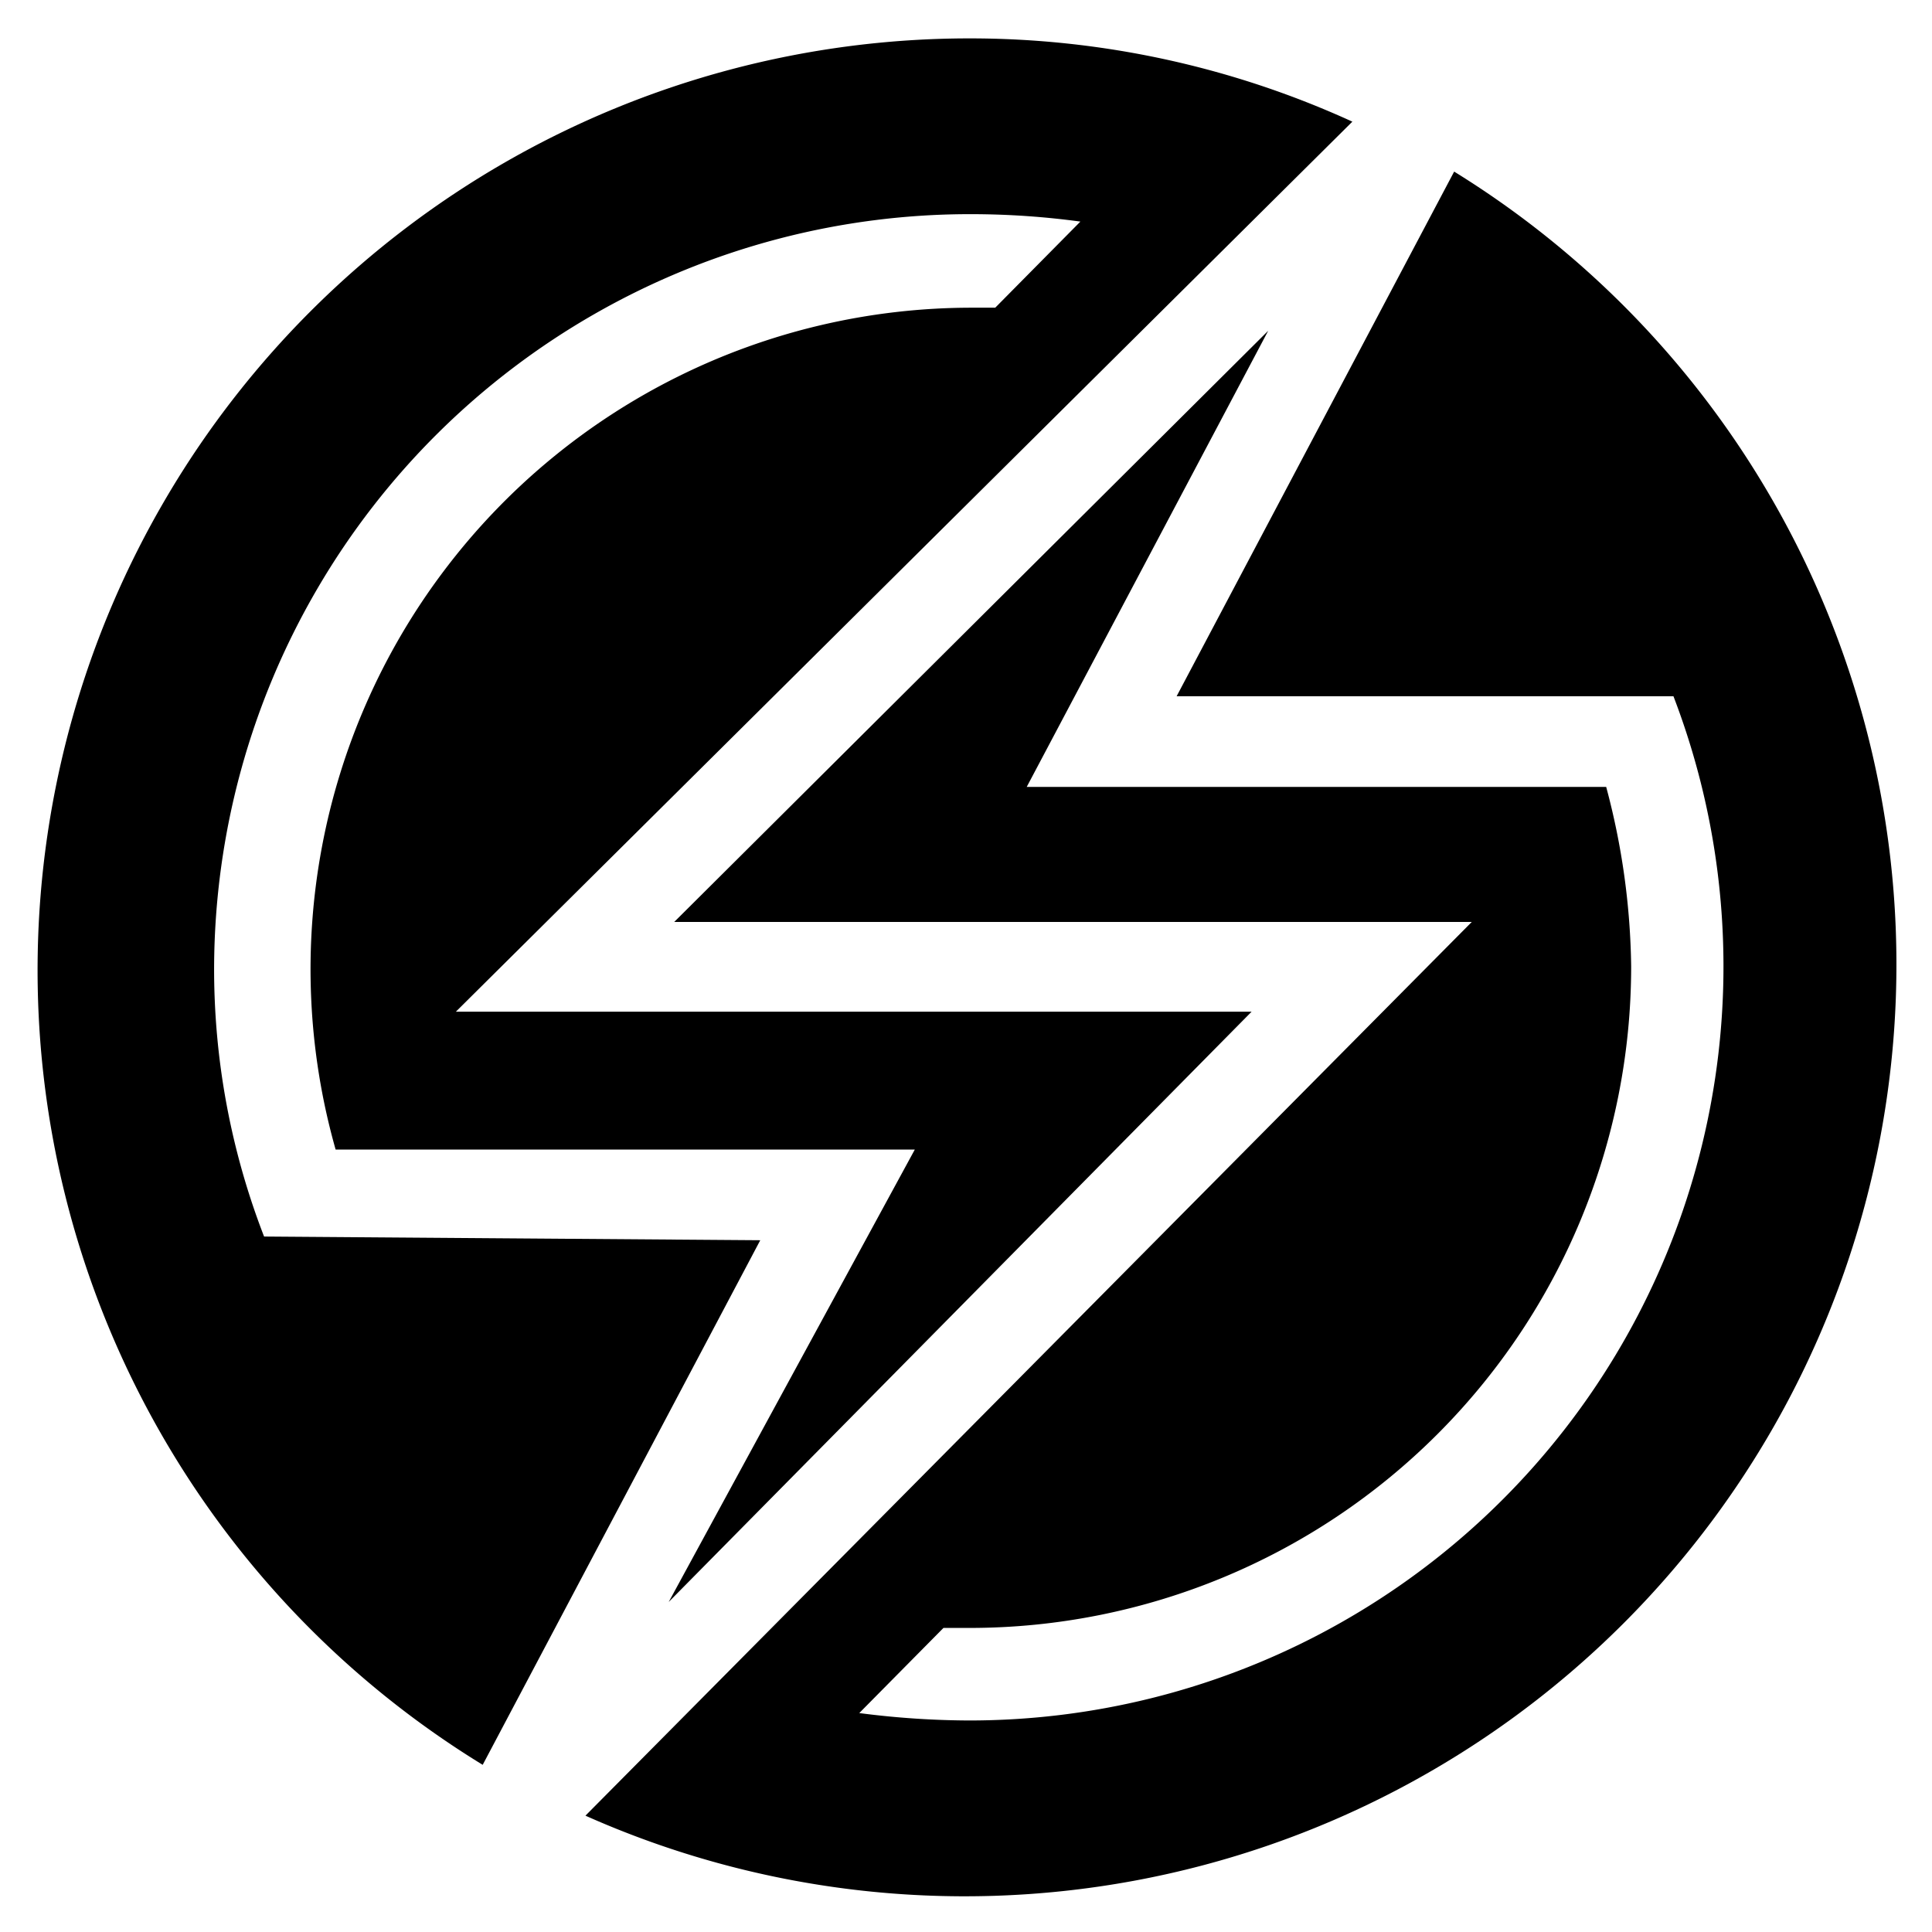
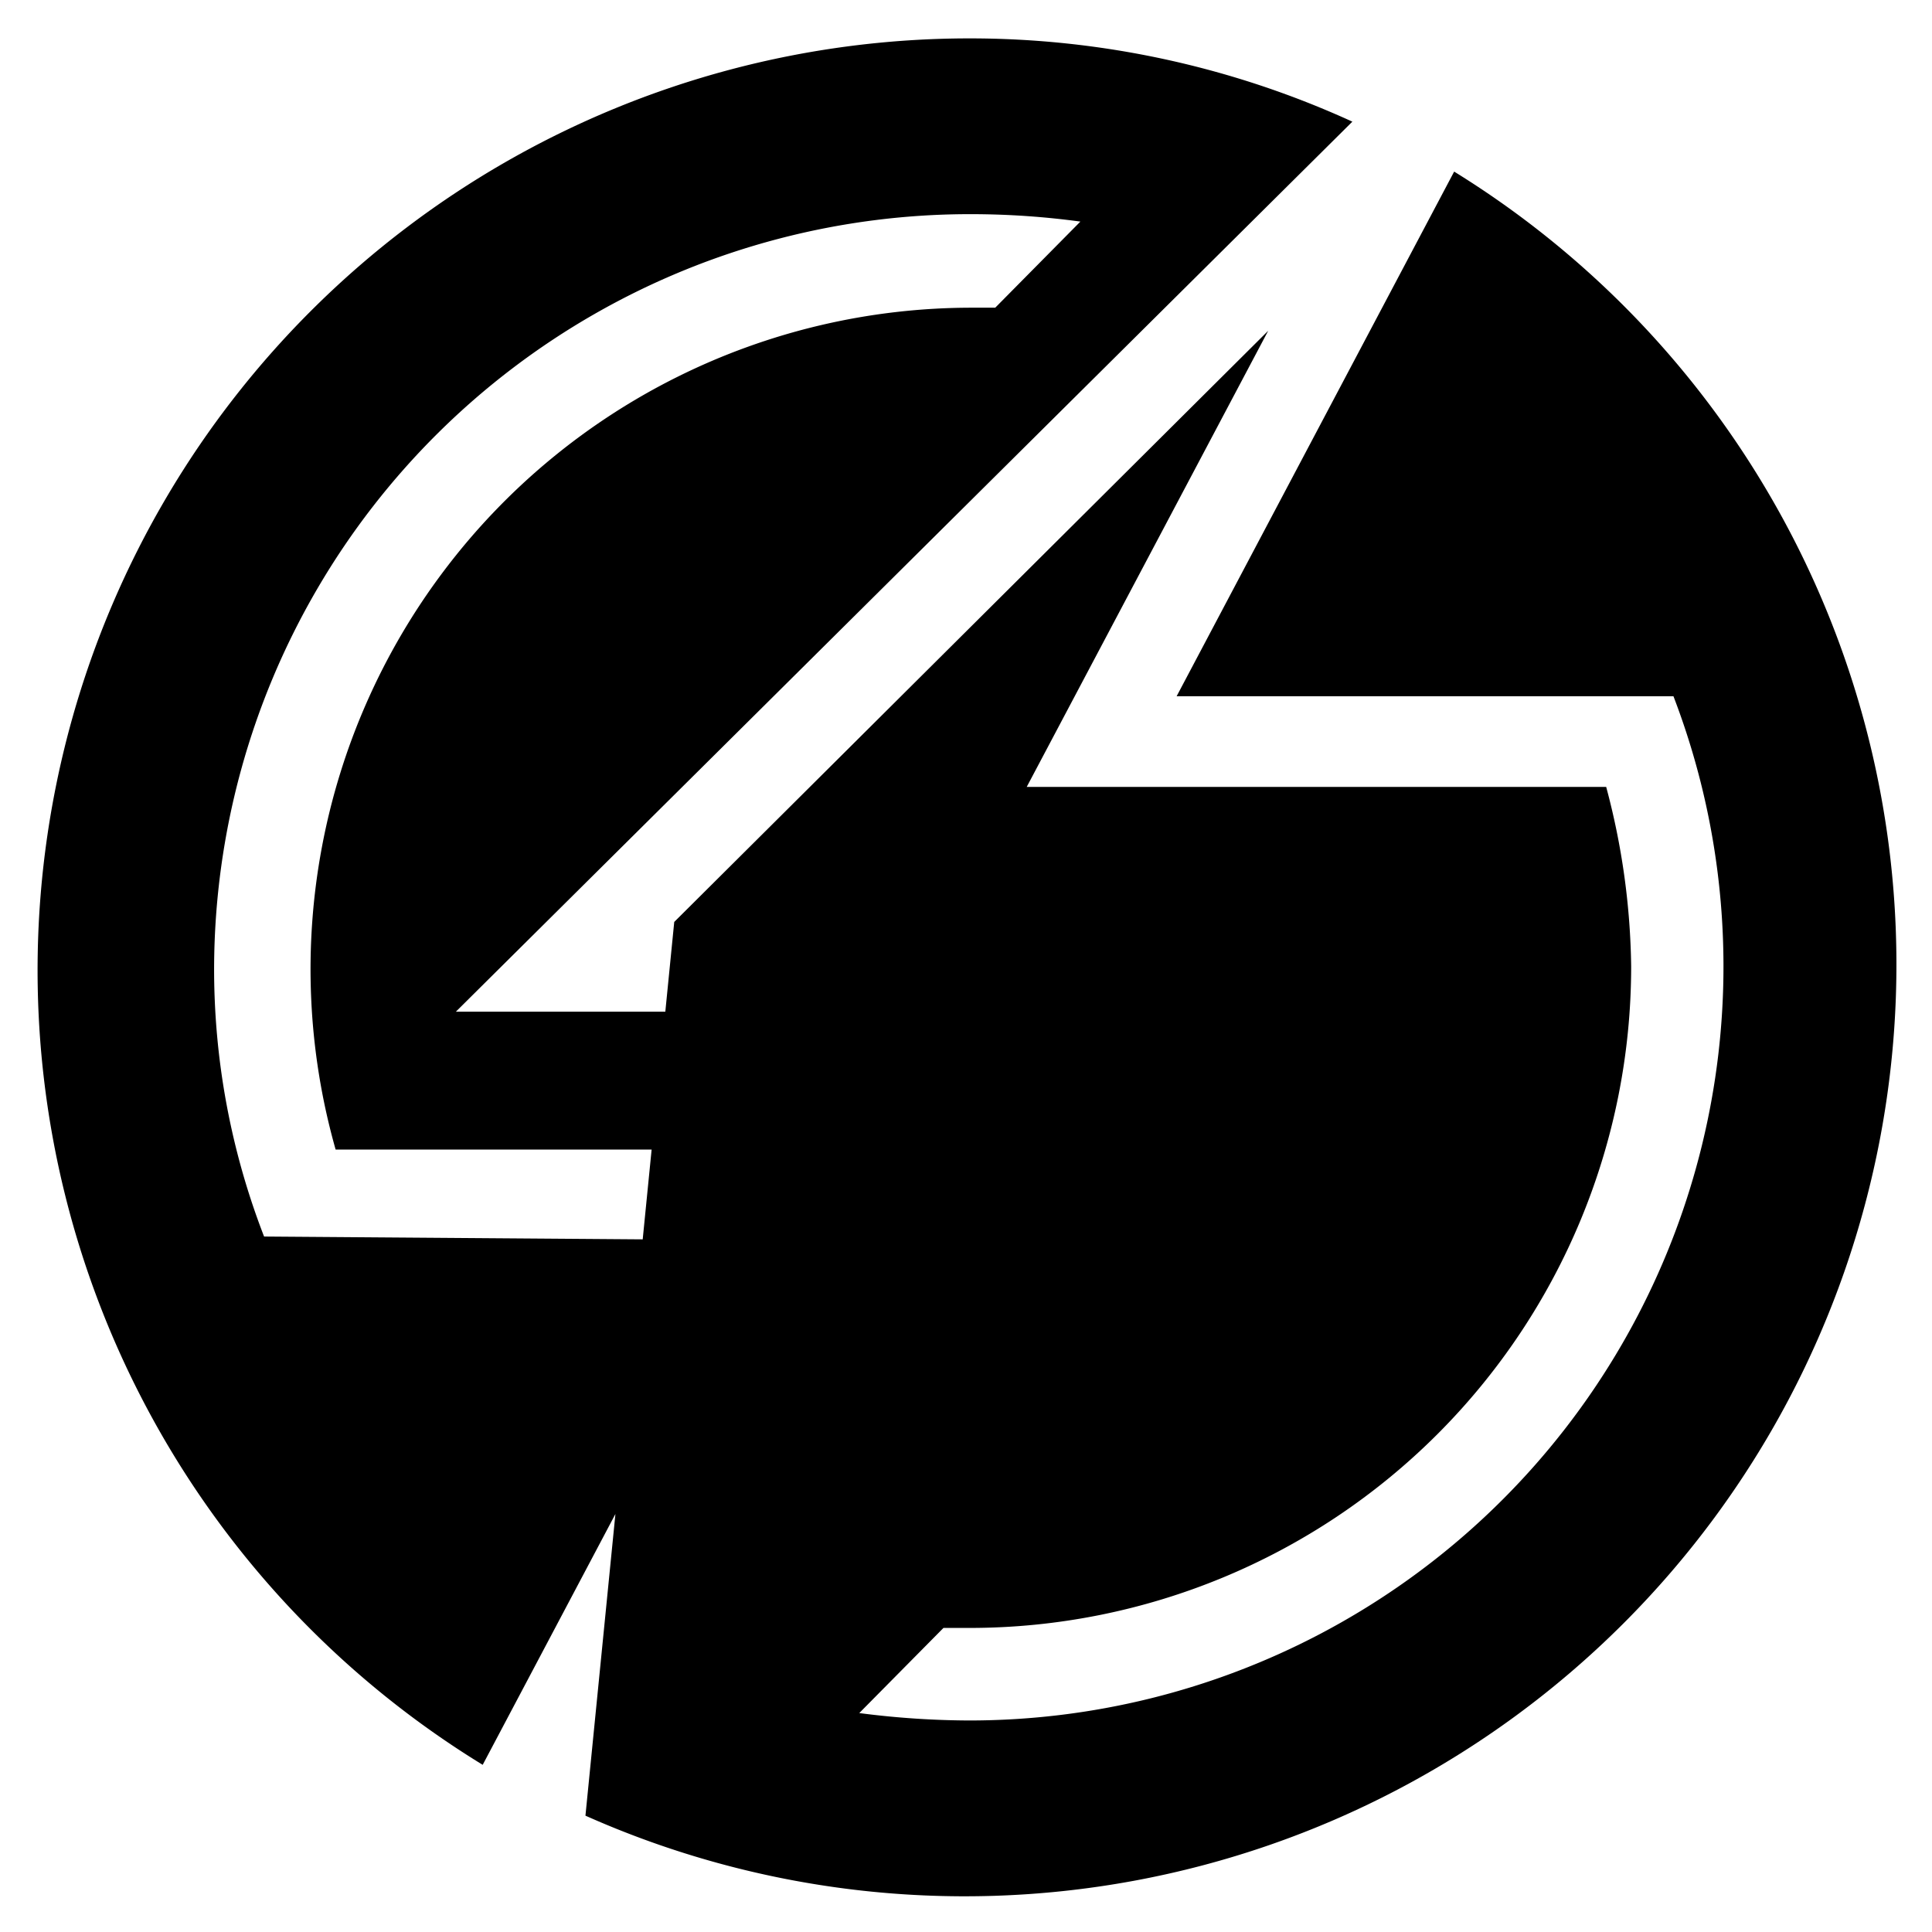
<svg xmlns="http://www.w3.org/2000/svg" role="img" viewBox="-1.28 -1.28 66.43 66.43">
  <title>Sauce Labs (Adopter) logo</title>
-   <path d="M7.8 41.237a25.45 25.45 0 0 1-1.718-9.289A25.99 25.99 0 0 1 32.21 6.084a27.9 27.9 0 0 1 3.658.255L32.94 9.3h-.795C25.016 9.296 18.3 12.638 14 18.326s-5.684 13.062-3.74 19.92h19.915l-8.462 15.556 20.042-20.296h-27.36L45.22 2.903A31.62 31.62 0 0 0 32.019.04a32.04 32.04 0 0 0-16.702 59.362l9.544-18.038zM48.72 4.62l-9.543 18.04H56.26a25.93 25.93 0 0 1-24.209 35.217 29.87 29.87 0 0 1-3.786-.255l2.895-2.927h.9c6.033 0 11.818-2.396 16.084-6.662s6.662-10.05 6.662-16.084a24.91 24.91 0 0 0-.859-6.172H34.023l8.303-15.684L21.903 30.42h27.423L18.85 61.15A32.04 32.04 0 0 0 48.721 4.621z" />
+   <path d="M7.8 41.237a25.45 25.45 0 0 1-1.718-9.289A25.99 25.99 0 0 1 32.21 6.084a27.9 27.9 0 0 1 3.658.255L32.94 9.3h-.795C25.016 9.296 18.3 12.638 14 18.326s-5.684 13.062-3.74 19.92h19.915l-8.462 15.556 20.042-20.296h-27.36L45.22 2.903A31.62 31.62 0 0 0 32.019.04a32.04 32.04 0 0 0-16.702 59.362l9.544-18.038zM48.72 4.62l-9.543 18.04H56.26a25.93 25.93 0 0 1-24.209 35.217 29.87 29.87 0 0 1-3.786-.255l2.895-2.927h.9c6.033 0 11.818-2.396 16.084-6.662s6.662-10.05 6.662-16.084a24.91 24.91 0 0 0-.859-6.172H34.023l8.303-15.684L21.903 30.42L18.85 61.15A32.04 32.04 0 0 0 48.721 4.621z" />
</svg>